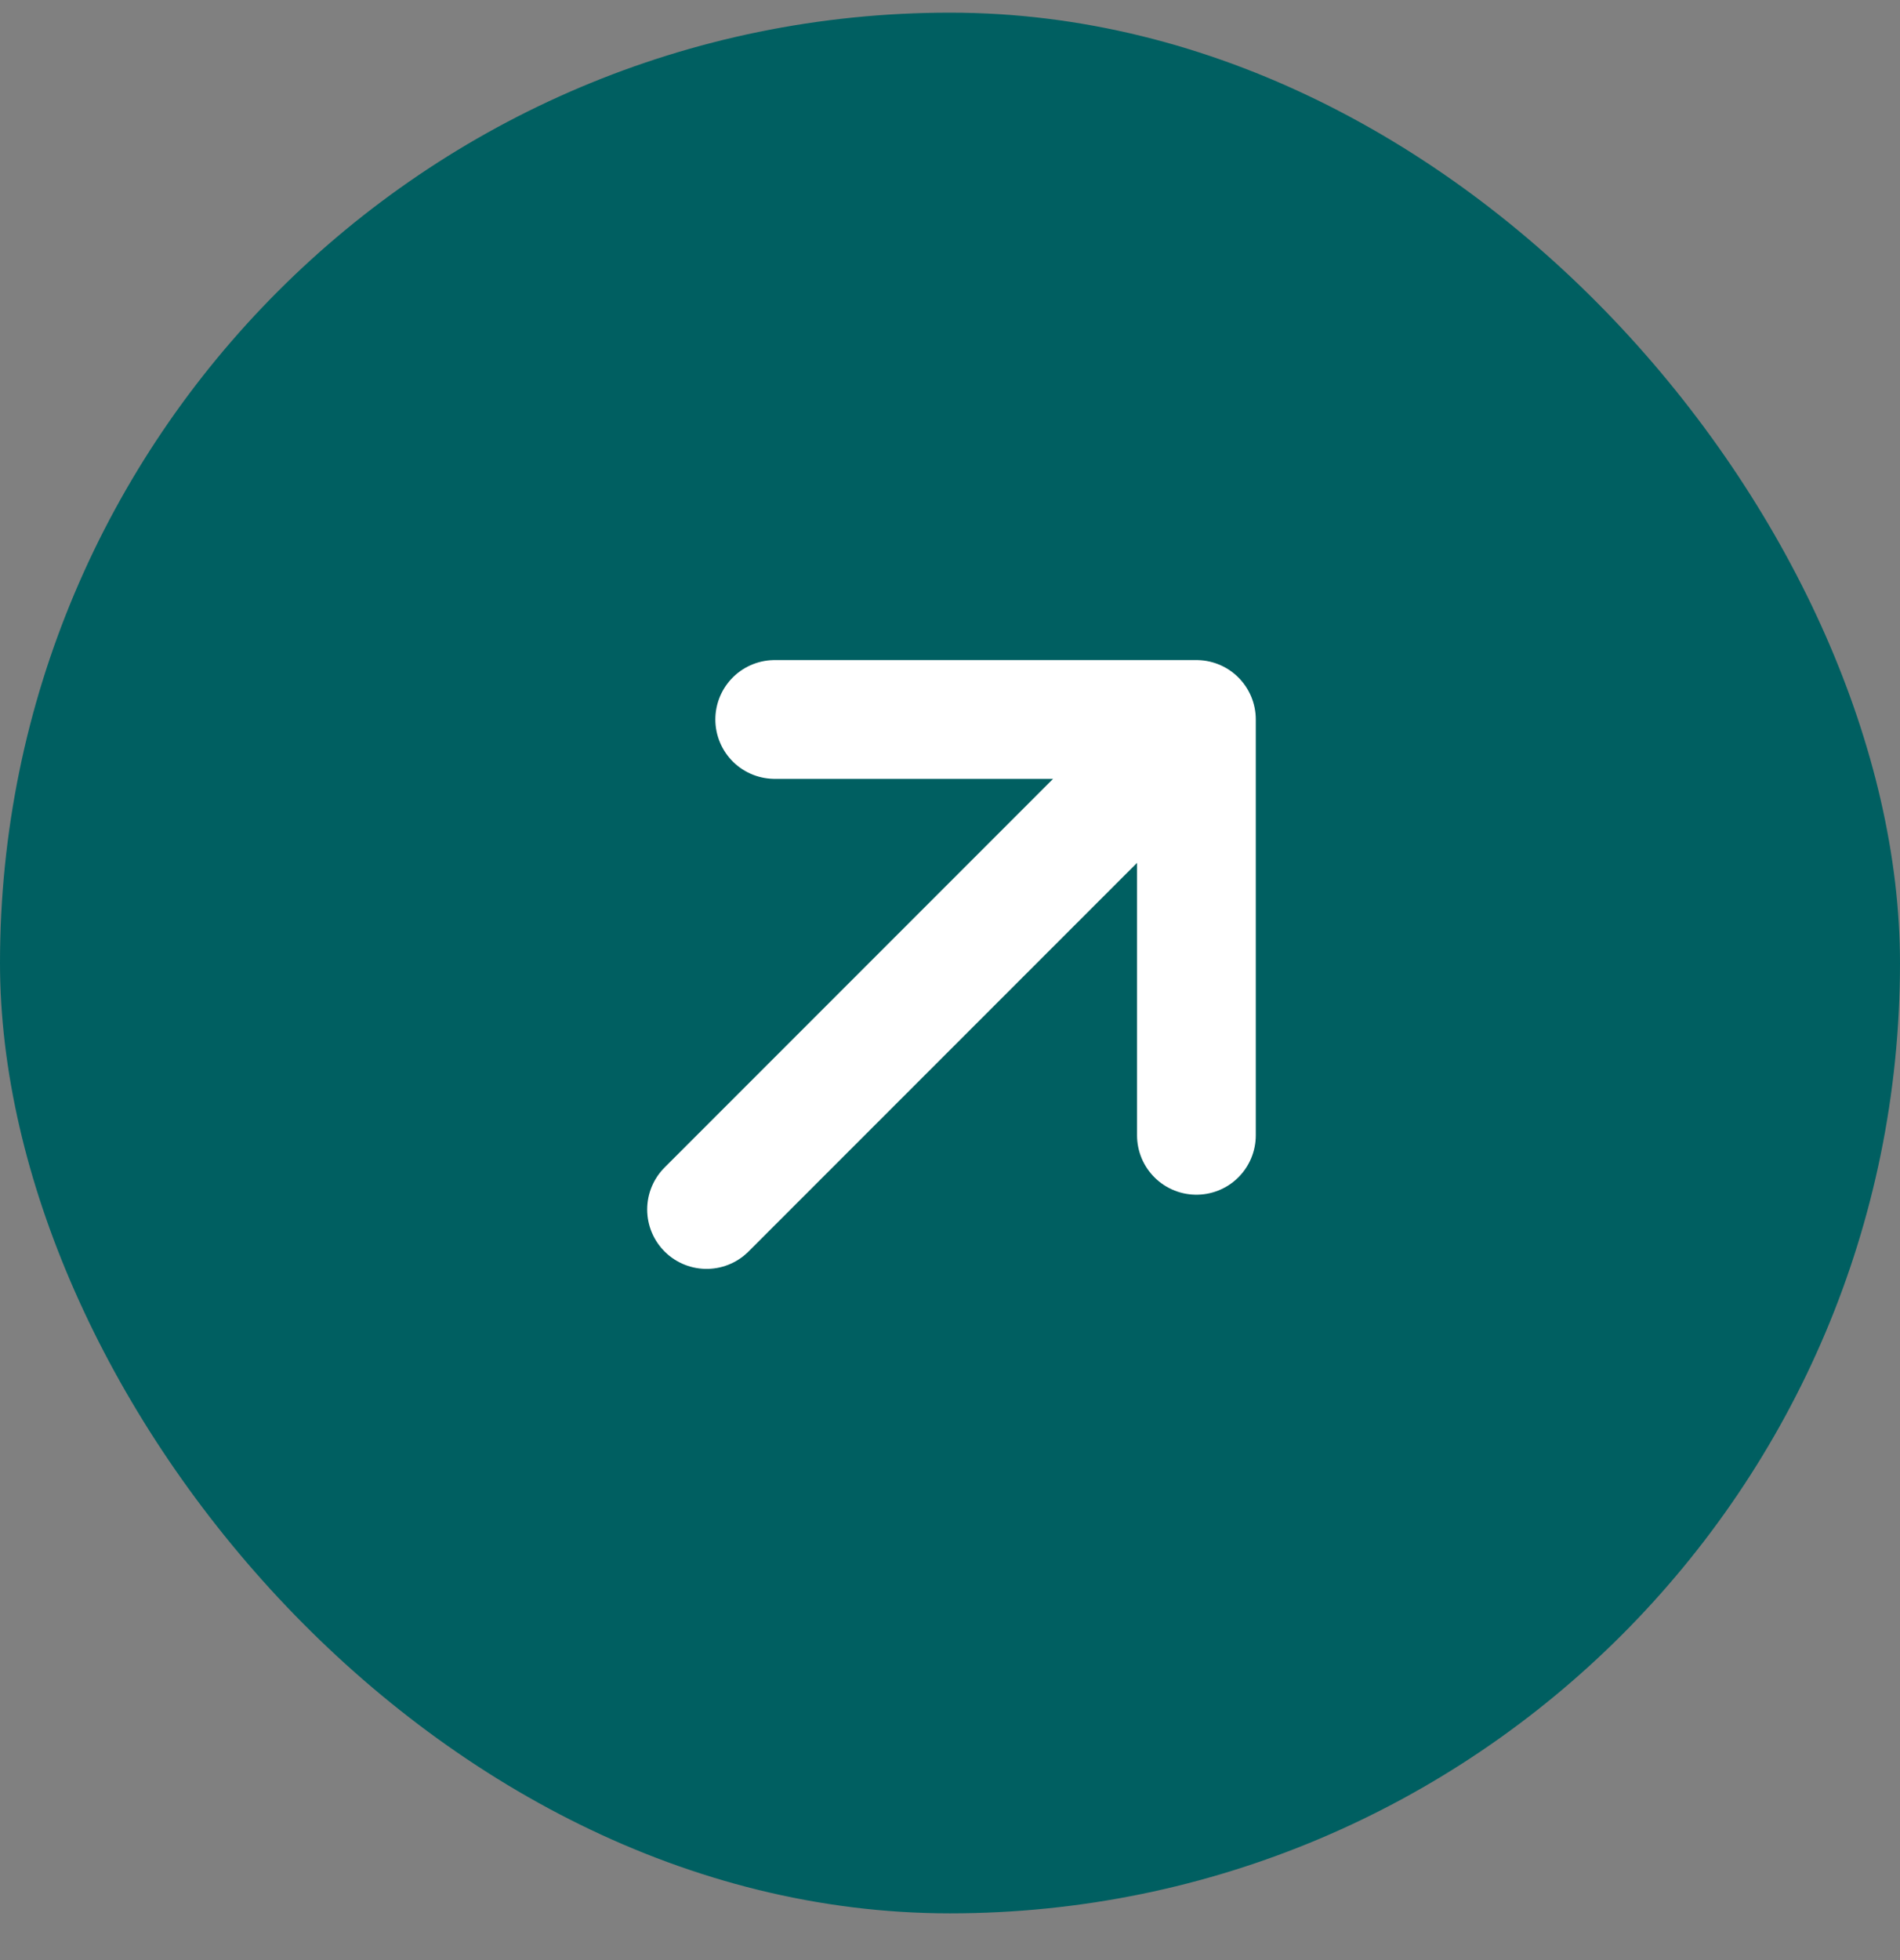
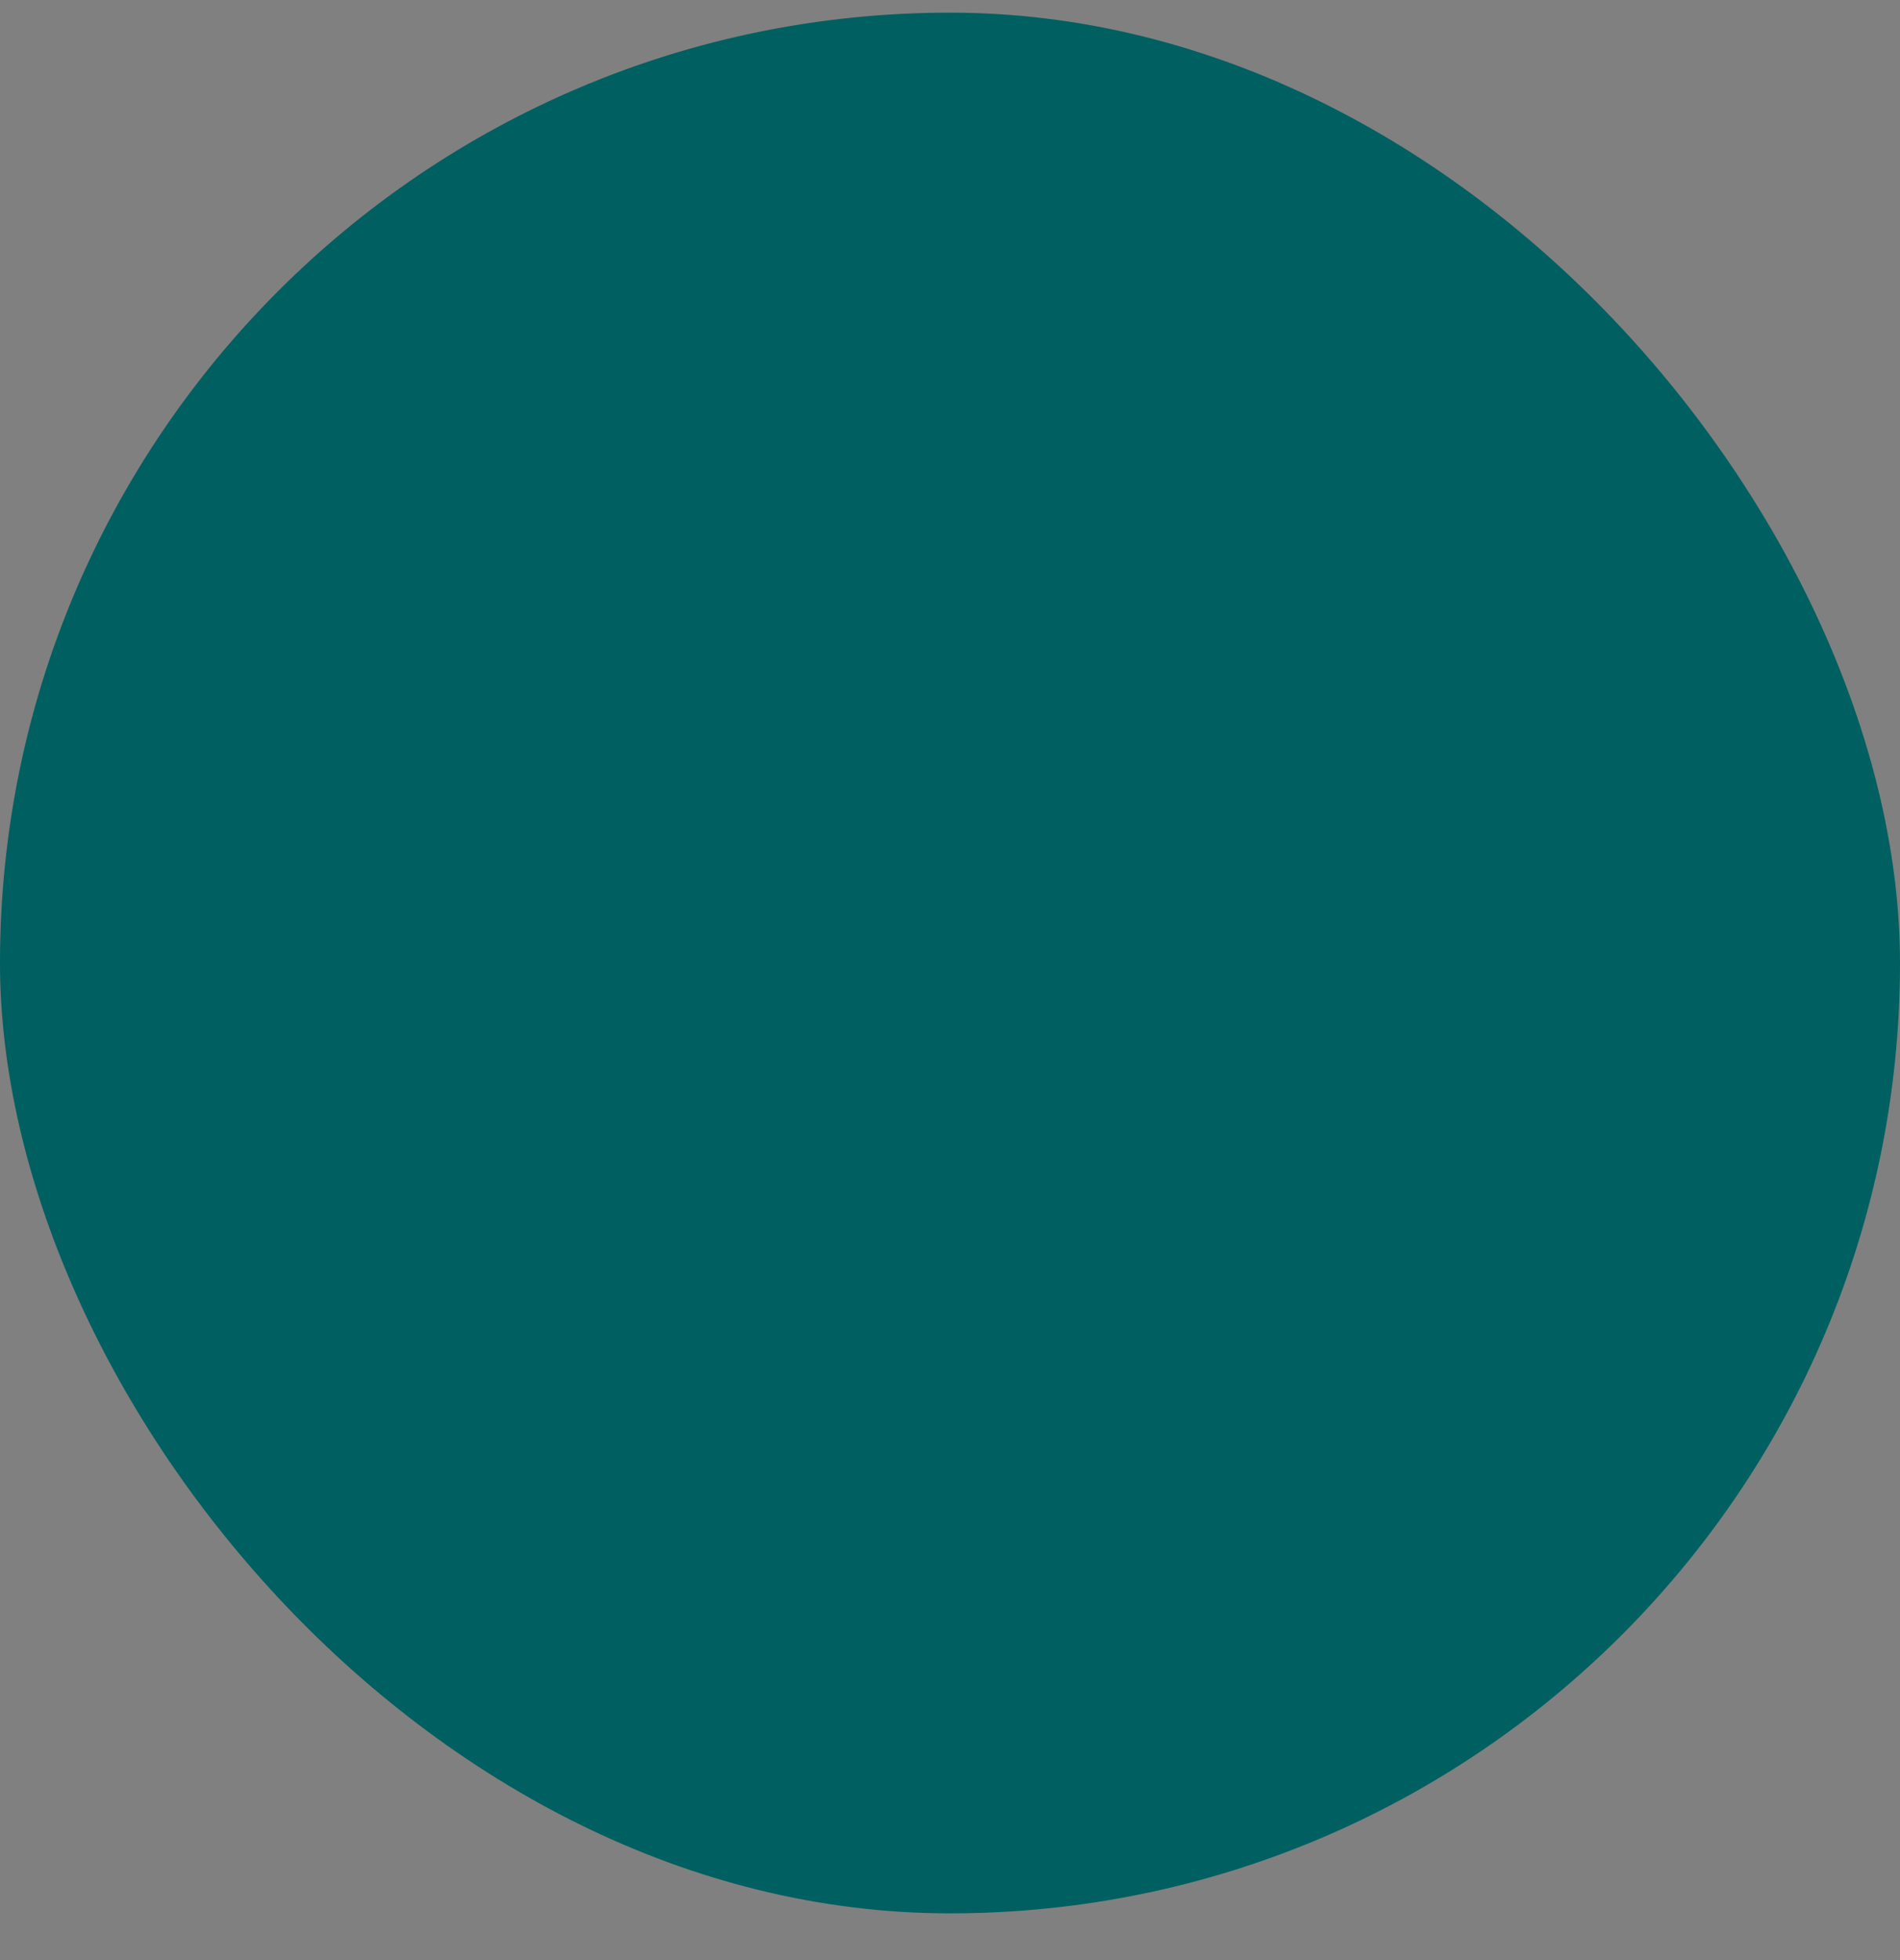
<svg xmlns="http://www.w3.org/2000/svg" width="32" height="33" viewBox="0 0 32 33" fill="none">
  <rect x="0" y="0" width="32" height="33" fill="#808080" stroke="none" />
  <rect y="0.213" width="32" height="32" rx="16" fill="#005F61" />
-   <path d="M13.048 12.113L20.15 12.113M20.15 12.113L20.15 19.114M20.15 12.113L11.9 20.363" stroke="white" stroke-width="2" stroke-linecap="round" stroke-linejoin="round" />
</svg>